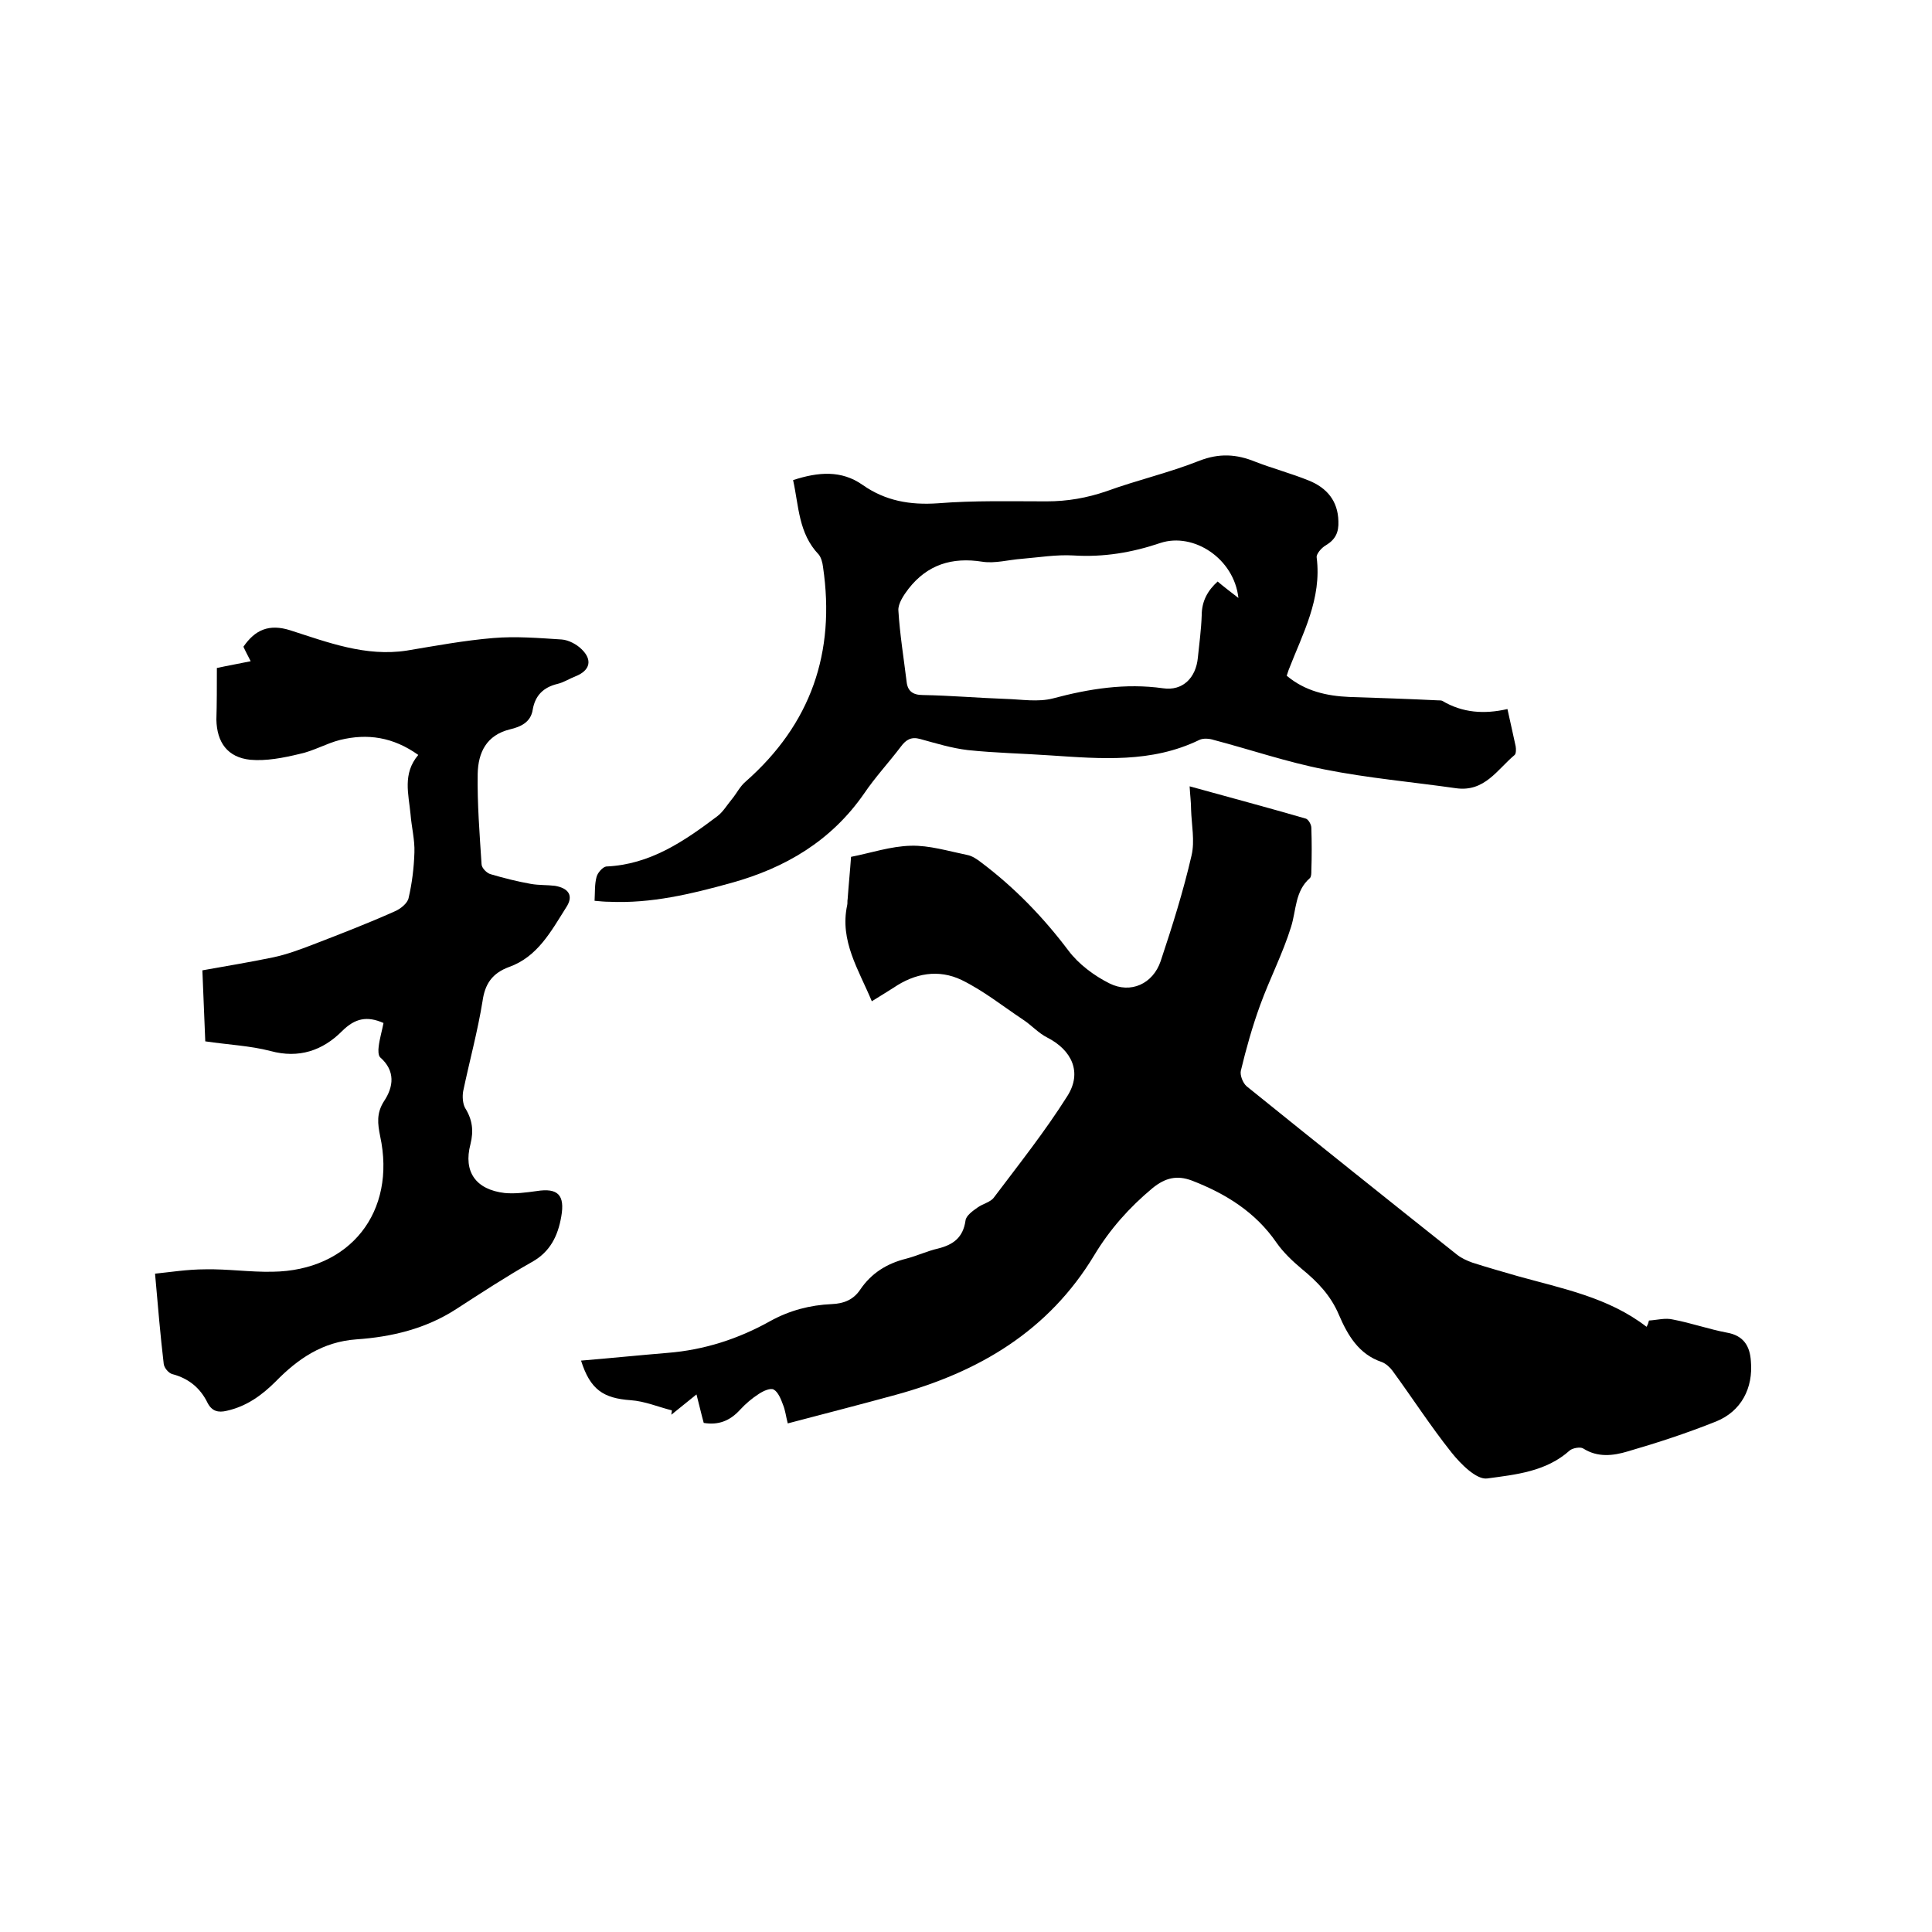
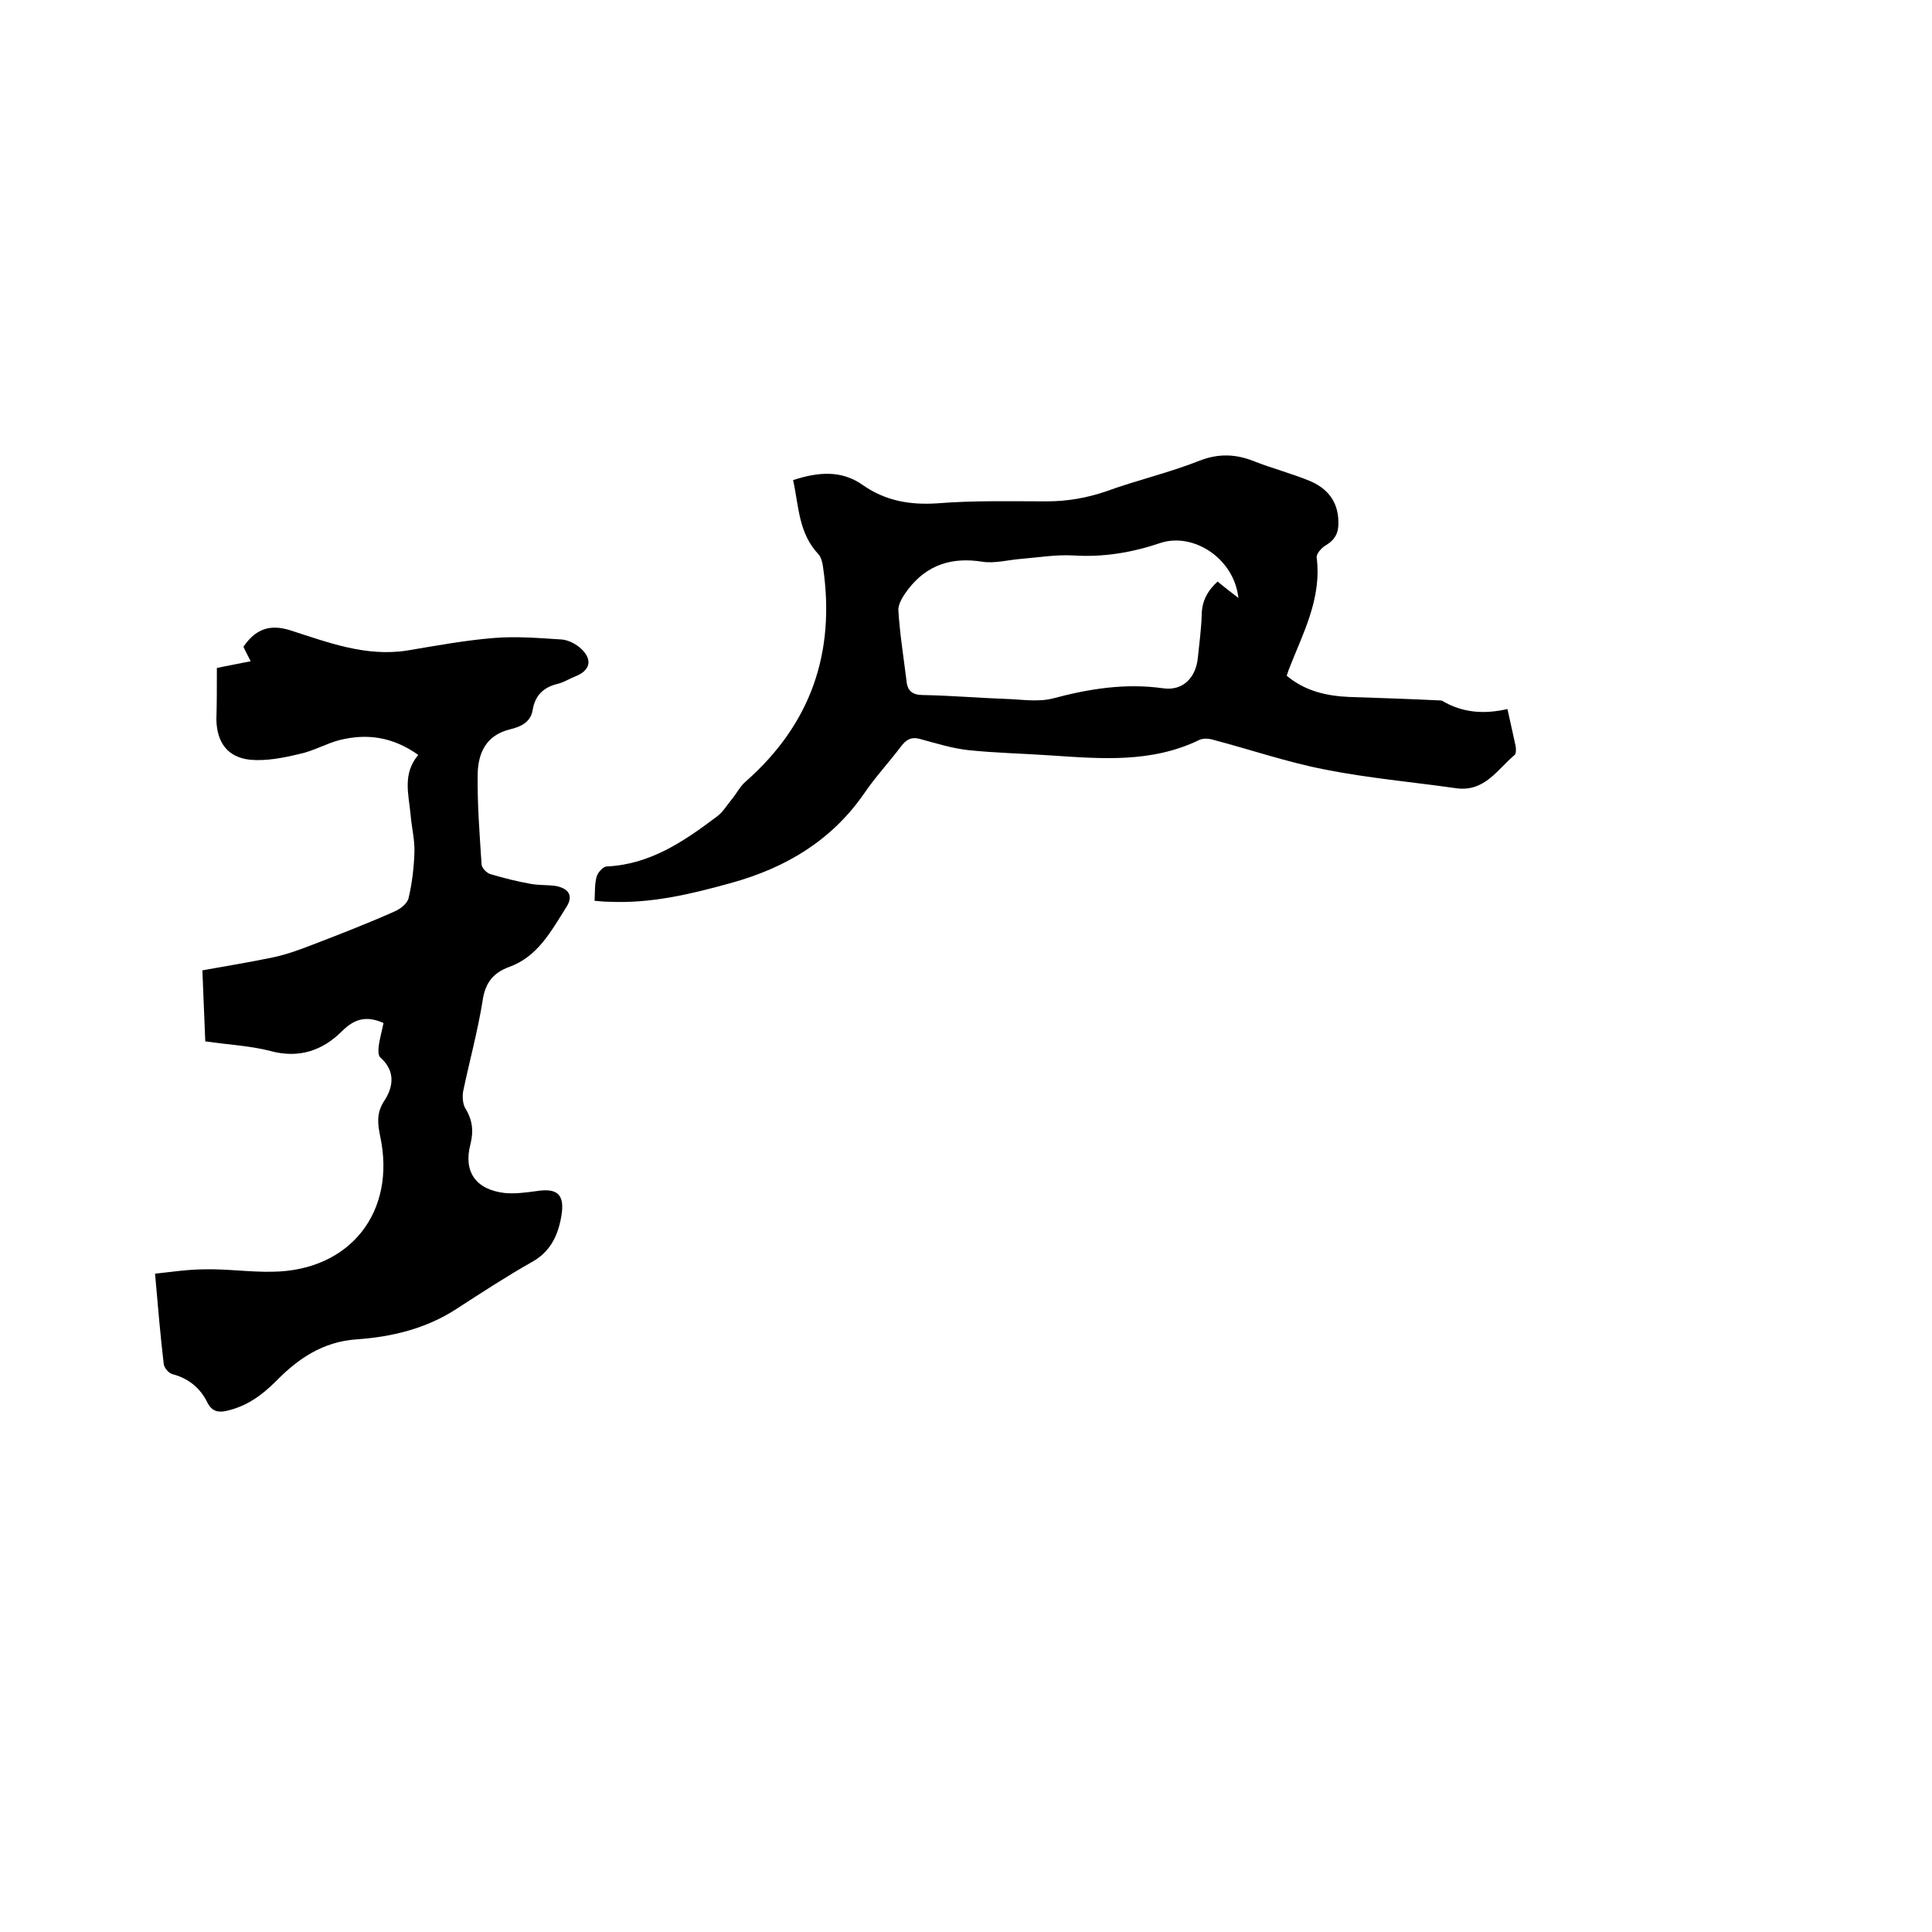
<svg xmlns="http://www.w3.org/2000/svg" enable-background="new 0 0 400 400" viewBox="0 0 400 400">
-   <path d="m341.4 273.4c1.7-.1 3.4-.6 5-.2 3.7.7 7.4 2 11.1 2.7 3.5.6 4.8 2.8 5 5.9.5 5.6-2 10.4-7.2 12.5-6 2.4-12.1 4.4-18.3 6.2-3 .9-6.2 1.3-9.2-.6-.6-.4-2.2-.1-2.8.4-4.9 4.4-11.2 5-17.1 5.8-2.2.3-5.5-3-7.4-5.4-4.3-5.4-8.1-11.3-12.2-16.9-.5-.7-1.4-1.5-2.2-1.8-4.8-1.6-7.1-5.6-8.9-9.8-1.7-4-4.4-6.8-7.7-9.5-1.9-1.6-3.8-3.4-5.2-5.4-4.4-6.4-10.6-10.2-17.6-12.9-3-1.1-5.4-.6-8.1 1.6-4.8 4-8.8 8.5-12 13.8-9.5 15.8-24 24.3-41.2 29-7.3 2-14.7 3.9-22.3 5.9-.4-1.5-.5-2.7-1-3.9-.4-1.1-1-2.6-1.9-3.1-.7-.4-2.2.3-3.1.9-1.4.9-2.7 2-3.9 3.3-2.1 2.3-4.5 3.2-7.5 2.7-.5-1.8-.9-3.6-1.5-5.9-2.1 1.7-3.6 2.9-5.2 4.2 0-.3.1-.6.1-.9-2.8-.7-5.6-1.9-8.5-2.1-5.7-.4-8.4-2.2-10.3-8.2 6-.5 11.9-1.1 17.9-1.6 7.6-.6 14.7-2.9 21.3-6.6 4-2.2 8.2-3.3 12.7-3.5 2.5-.1 4.5-.9 5.9-3 2.3-3.4 5.5-5.4 9.5-6.4 2.3-.6 4.4-1.6 6.6-2.1 3.2-.8 5.2-2.3 5.7-5.8.1-1 1.5-2 2.5-2.7 1.1-.8 2.7-1.1 3.4-2.1 5.2-6.9 10.6-13.7 15.2-21 3.1-4.9.9-9.5-4.2-12.1-1.8-.9-3.3-2.6-5-3.7-4.2-2.8-8.2-6-12.7-8.2-4.8-2.3-9.7-1.4-14.1 1.6-1.4.9-2.9 1.8-4.5 2.8-2.7-6.5-6.7-12.5-5.1-19.9.1-.4 0-.8.1-1.3.2-2.9.5-5.8.7-8.7 4.1-.8 8.2-2.2 12.4-2.3 3.8-.1 7.7 1.1 11.6 1.9 1.1.2 2.1.9 3 1.6 6.9 5.2 12.8 11.3 18 18.2 2.1 2.8 5.3 5.2 8.5 6.8 4.4 2.2 9 .1 10.6-4.6 2.4-7.2 4.7-14.5 6.4-21.9.7-3 0-6.3-.1-9.5 0-1.5-.2-2.9-.3-4.8 8.3 2.3 16.2 4.4 24.1 6.7.5.2 1.1 1.2 1.1 1.9.1 3 .1 5.9 0 8.9 0 .5 0 1.2-.3 1.5-3.1 2.7-2.8 6.6-3.9 10.1-1.7 5.5-4.4 10.7-6.4 16.2-1.6 4.4-2.9 9-4 13.6-.2.9.4 2.5 1.2 3.2 14.5 11.7 29 23.3 43.6 34.9.9.7 2 1.2 3.1 1.6 3.1 1 6.3 1.9 9.4 2.8 9.3 2.6 18.8 4.4 26.7 10.5.3-.5.4-.9.5-1.3z" />
  <path d="m44.9 138.3c2.3-.5 4.6-.9 7-1.4-.6-1.2-1.1-2.1-1.5-3 2.4-3.5 5.3-4.8 9.7-3.4 7.8 2.5 15.6 5.5 24.1 4.2 6-1 11.9-2.1 17.9-2.6 4.7-.4 9.5 0 14.2.3 1.4.1 3.1 1 4.1 2 2.3 2.2 1.8 4.4-1.2 5.6-1.3.5-2.5 1.3-3.8 1.6-2.9.7-4.6 2.4-5.1 5.3-.4 2.7-2.6 3.6-4.7 4.1-4.9 1.2-6.6 4.8-6.7 9.2-.1 6.2.4 12.5.8 18.7 0 .8 1.1 1.9 1.9 2.1 2.7.8 5.5 1.5 8.3 2 1.7.3 3.4.2 5 .4 2.9.5 3.9 2.1 2.3 4.5-3.1 4.9-5.9 10.2-11.8 12.3-3.5 1.3-5 3.5-5.5 7.1-1 6.2-2.7 12.4-4 18.6-.2 1.1-.1 2.6.4 3.5 1.5 2.4 1.8 4.7 1.1 7.5-1.5 5.7 1.1 9.4 7.1 10.1 2.2.2 4.4-.1 6.6-.4 4.4-.7 5.9.8 5.1 5.3-.7 4-2.3 7.3-6.1 9.4-5.3 3-10.5 6.4-15.6 9.7-6.3 4.1-13.4 5.8-20.7 6.3-7 .5-12.1 4-16.7 8.7-2.9 2.9-6.1 5.2-10.2 6.1-1.7.4-3 .1-3.9-1.6-1.5-3.1-3.9-5.1-7.3-6-.8-.2-1.7-1.3-1.8-2.1-.7-5.9-1.2-11.9-1.8-18.7 3-.3 6.7-.9 10.4-.9 4.6-.1 9.3.6 13.9.5 16.1-.2 25.7-12.4 22.3-28.1-.5-2.5-.8-4.7.8-7.2 2-3 2.4-6.3-.8-9.1-.4-.4-.4-1.5-.3-2.2.2-1.7.7-3.3 1-4.9-3.4-1.5-5.9-1-8.6 1.7-4 4-8.9 5.7-14.8 4.1-4.2-1.1-8.8-1.3-13.5-2-.2-4.8-.4-9.6-.6-14.7 5-.9 9.9-1.7 14.7-2.7 2.8-.6 5.5-1.6 8.1-2.6 5.7-2.2 11.4-4.4 17-6.9 1.2-.5 2.7-1.7 2.9-2.8.7-3 1.1-6.2 1.2-9.4.1-2.6-.6-5.3-.8-7.9-.4-4.2-1.7-8.4 1.6-12.3-5.2-3.7-10.5-4.5-16.2-3.1-2.8.7-5.5 2.3-8.4 2.9-3.3.8-6.9 1.5-10.2 1.2-4.7-.5-6.9-3.6-7-8.3.1-3.2.1-6.9.1-10.7z" />
  <path d="m164.2 99.4c5.2-1.7 10-2.1 14.4 1 4.7 3.3 9.8 4.2 15.6 3.8 7.5-.6 15-.4 22.5-.4 4.3 0 8.3-.7 12.4-2.1 6.3-2.3 12.9-3.8 19.2-6.3 4.1-1.6 7.7-1.4 11.6.2 3.6 1.4 7.4 2.4 11.1 3.9s6 4.2 6.1 8.4c.1 2.3-.6 3.8-2.6 5-.9.5-2 1.8-1.9 2.5 1.1 8.6-2.9 15.8-5.8 23.3-.1.4-.3.8-.4 1.2 3.8 3.2 8.3 4.2 13 4.4 6.1.2 12.2.4 18.3.7.3 0 .7 0 .9.1 4.2 2.5 8.7 2.8 13.5 1.7.6 2.8 1.2 5.3 1.7 7.7.1.6.1 1.5-.2 1.8-3.6 3-6.2 7.7-12.1 6.9-9.1-1.3-18.3-2.1-27.3-3.9-7.7-1.5-15.3-4.1-22.9-6.1-.9-.3-2.2-.4-3 0-9.9 4.8-20.3 3.9-30.8 3.2-5.7-.4-11.4-.5-17.1-1.1-3.4-.4-6.6-1.4-9.9-2.3-1.8-.5-2.9.1-4 1.6-2.5 3.3-5.3 6.3-7.6 9.7-6.8 9.8-16.3 15.4-27.5 18.5-8.3 2.3-16.6 4.3-25.3 3.9-.9 0-1.9-.1-3-.2.1-1.8 0-3.4.4-4.9.2-.9 1.3-2.1 2-2.2 9.1-.4 16.1-5.2 23-10.4 1.2-.9 2-2.3 3-3.5s1.7-2.7 2.9-3.7c13.5-11.9 18.6-26.7 16-44.4-.1-.9-.4-2-.9-2.6-4.2-4.4-4.1-10-5.3-15.4zm92.2 24.4c-.9-8.2-9.3-13.6-16.1-11.4-5.9 2-11.8 3-18.1 2.6-3.5-.2-7.1.4-10.7.7-2.7.2-5.5 1-8.1.6-6.3-1-11.4.6-15.3 5.6-1 1.3-2.2 3.1-2.1 4.5.3 4.9 1.1 9.8 1.7 14.7.2 2 1.3 2.8 3.4 2.8 5.7.1 11.4.6 17.1.8 3.3.1 6.7.7 9.8-.1 7.5-2 15-3.2 22.8-2.1 4.1.6 6.8-2.2 7.2-6.3.3-2.9.7-5.9.8-8.8 0-3 1.3-5.2 3.3-7 1.3 1.1 2.5 2 4.3 3.4z" />
</svg>